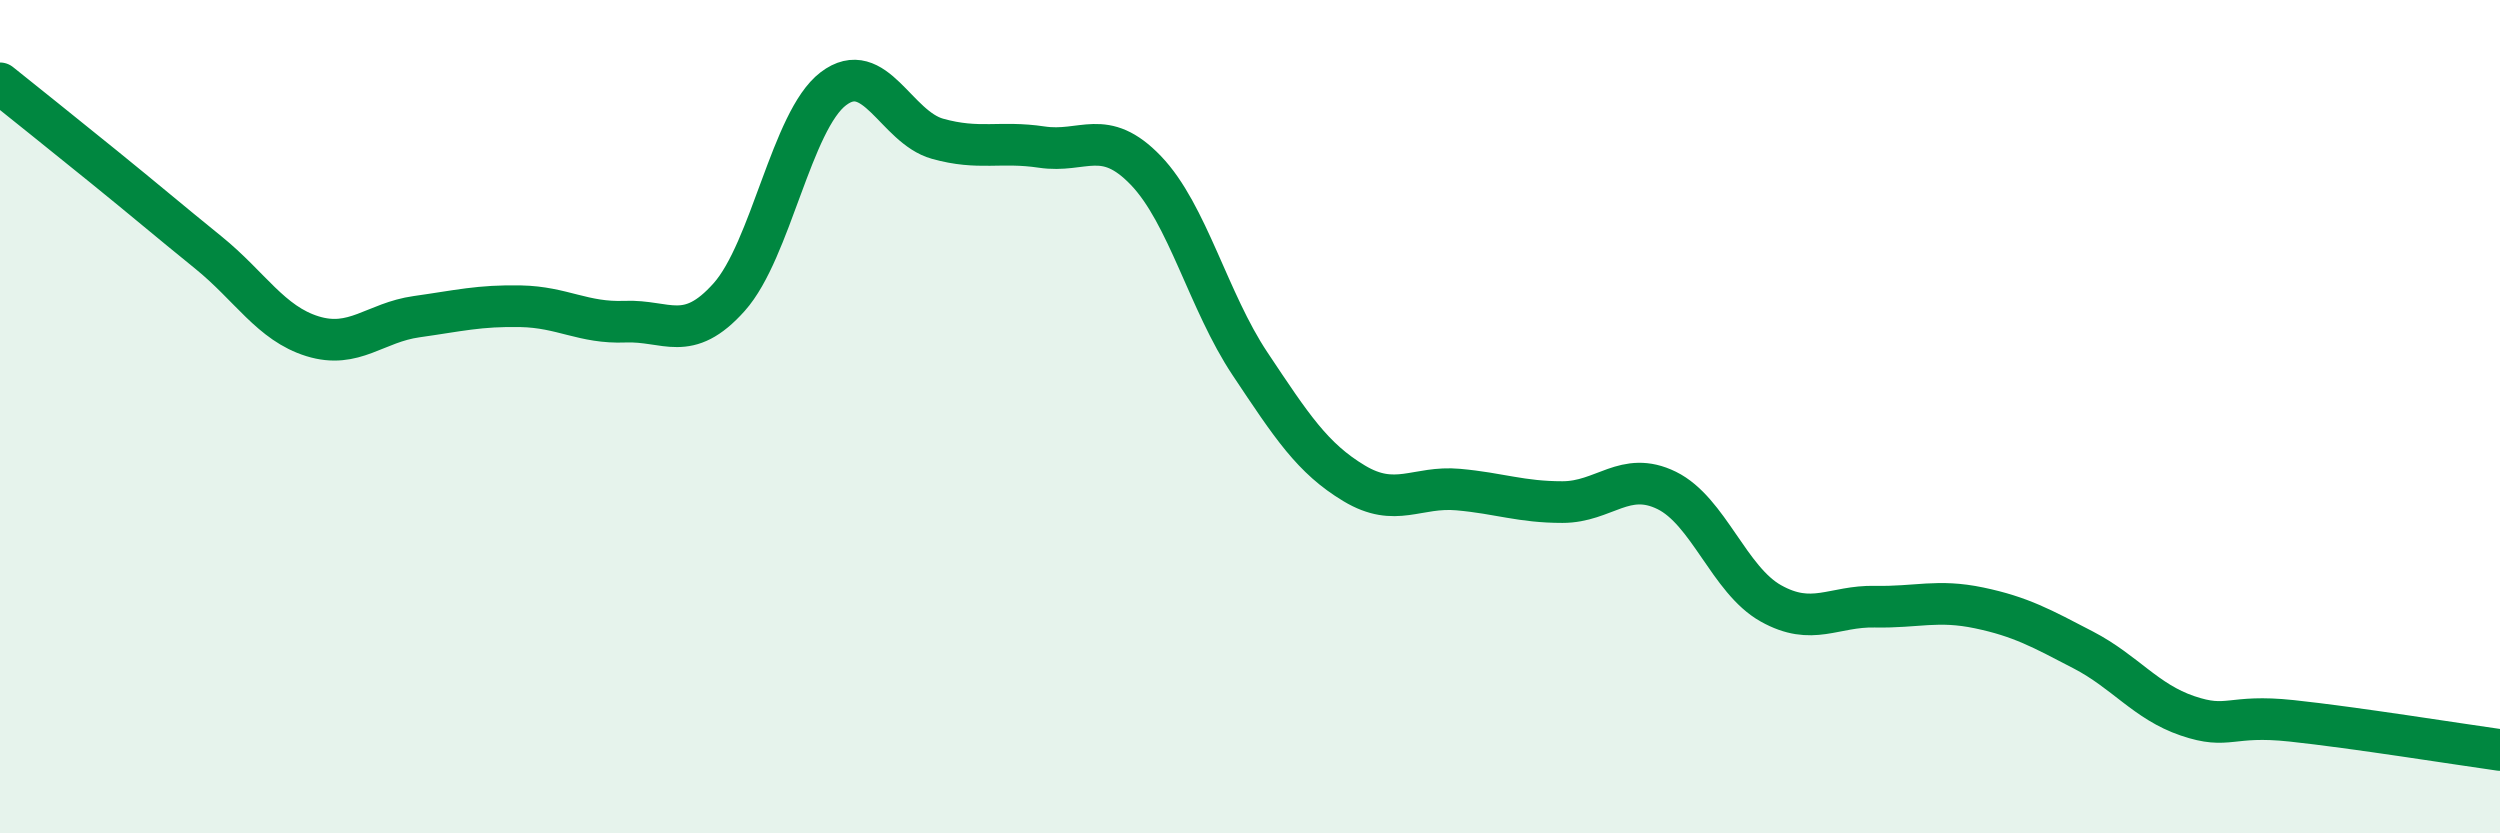
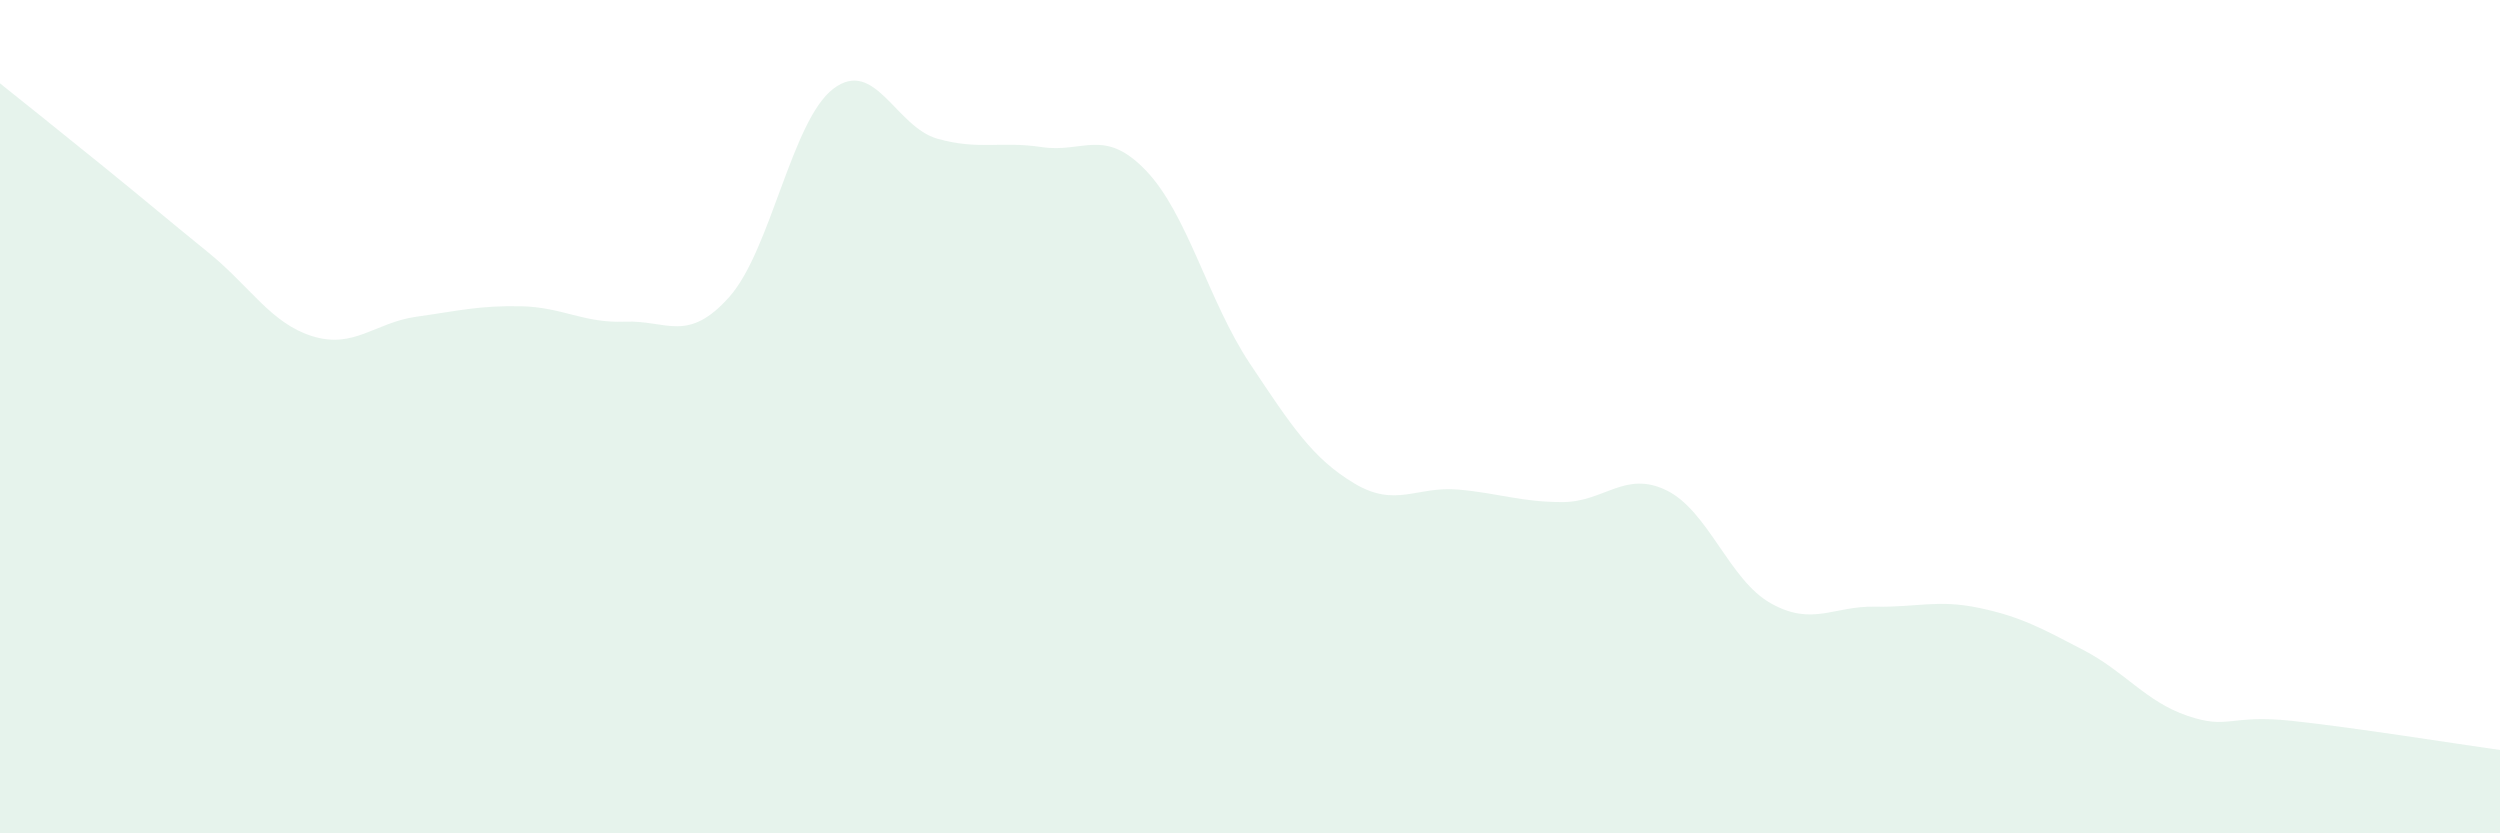
<svg xmlns="http://www.w3.org/2000/svg" width="60" height="20" viewBox="0 0 60 20">
  <path d="M 0,2 C 0.5,2.4 1.5,3.2 2.5,4.01 C 3.5,4.82 4,5.25 5,6.06 C 6,6.87 6.5,7.76 7.5,8.07 C 8.5,8.38 9,7.74 10,7.6 C 11,7.46 11.5,7.33 12.5,7.35 C 13.5,7.37 14,7.76 15,7.72 C 16,7.68 16.5,8.25 17.5,7.13 C 18.5,6.01 19,2.89 20,2.13 C 21,1.37 21.5,3.05 22.5,3.33 C 23.5,3.61 24,3.38 25,3.53 C 26,3.68 26.5,3.05 27.5,4.09 C 28.5,5.13 29,7.23 30,8.73 C 31,10.23 31.5,11 32.5,11.6 C 33.5,12.2 34,11.66 35,11.75 C 36,11.84 36.5,12.05 37.5,12.05 C 38.5,12.05 39,11.28 40,11.77 C 41,12.26 41.5,13.92 42.5,14.48 C 43.5,15.04 44,14.54 45,14.56 C 46,14.58 46.5,14.38 47.5,14.59 C 48.5,14.8 49,15.08 50,15.6 C 51,16.12 51.5,16.84 52.5,17.18 C 53.5,17.52 53.5,17.14 55,17.3 C 56.5,17.46 59,17.86 60,18L60 20L0 20Z" fill="#008740" opacity="0.1" stroke-linecap="round" stroke-linejoin="round" />
-   <path d="M 0,2 C 0.5,2.4 1.5,3.2 2.5,4.01 C 3.5,4.82 4,5.25 5,6.06 C 6,6.87 6.5,7.76 7.5,8.07 C 8.5,8.38 9,7.74 10,7.6 C 11,7.46 11.5,7.33 12.5,7.35 C 13.5,7.37 14,7.76 15,7.72 C 16,7.68 16.5,8.25 17.5,7.13 C 18.5,6.01 19,2.89 20,2.13 C 21,1.37 21.5,3.05 22.5,3.33 C 23.5,3.61 24,3.38 25,3.53 C 26,3.68 26.5,3.05 27.5,4.09 C 28.5,5.13 29,7.23 30,8.73 C 31,10.23 31.5,11 32.5,11.6 C 33.5,12.2 34,11.66 35,11.75 C 36,11.84 36.5,12.05 37.5,12.05 C 38.5,12.05 39,11.28 40,11.77 C 41,12.26 41.5,13.92 42.5,14.48 C 43.5,15.04 44,14.54 45,14.56 C 46,14.58 46.5,14.38 47.5,14.59 C 48.5,14.8 49,15.08 50,15.6 C 51,16.12 51.5,16.84 52.5,17.18 C 53.5,17.52 53.5,17.14 55,17.3 C 56.5,17.46 59,17.86 60,18" stroke="#008740" stroke-width="1" fill="none" stroke-linecap="round" stroke-linejoin="round" />
</svg>